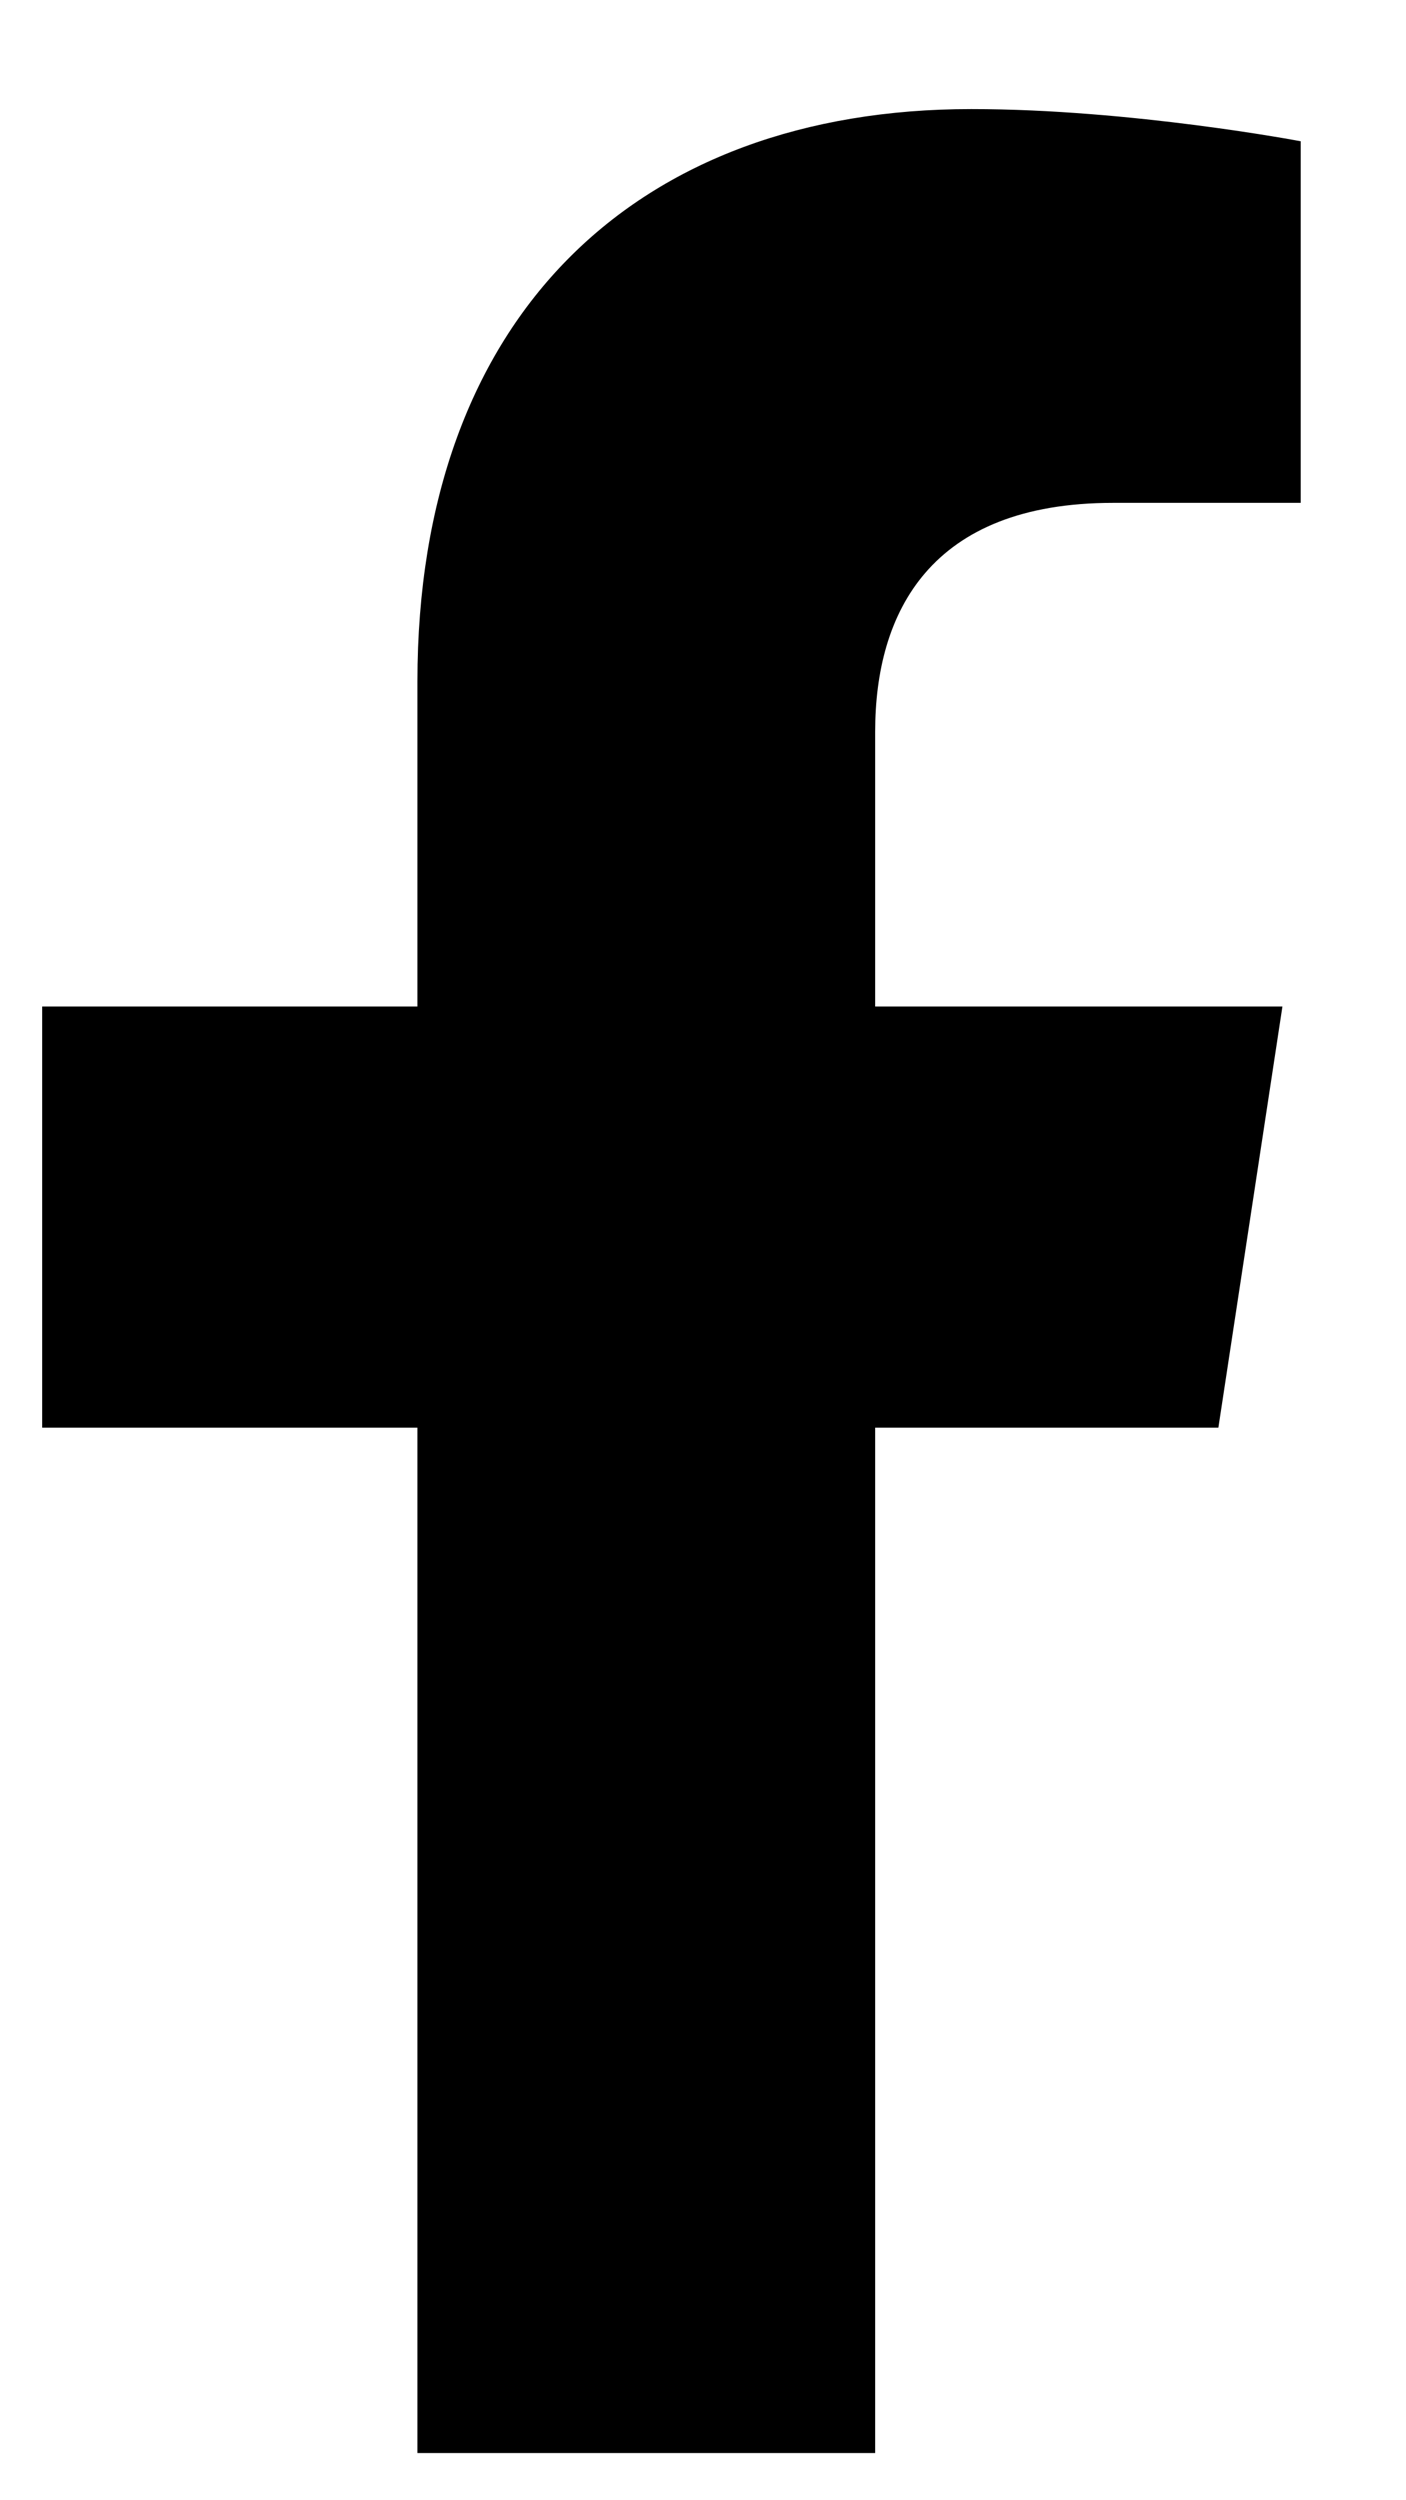
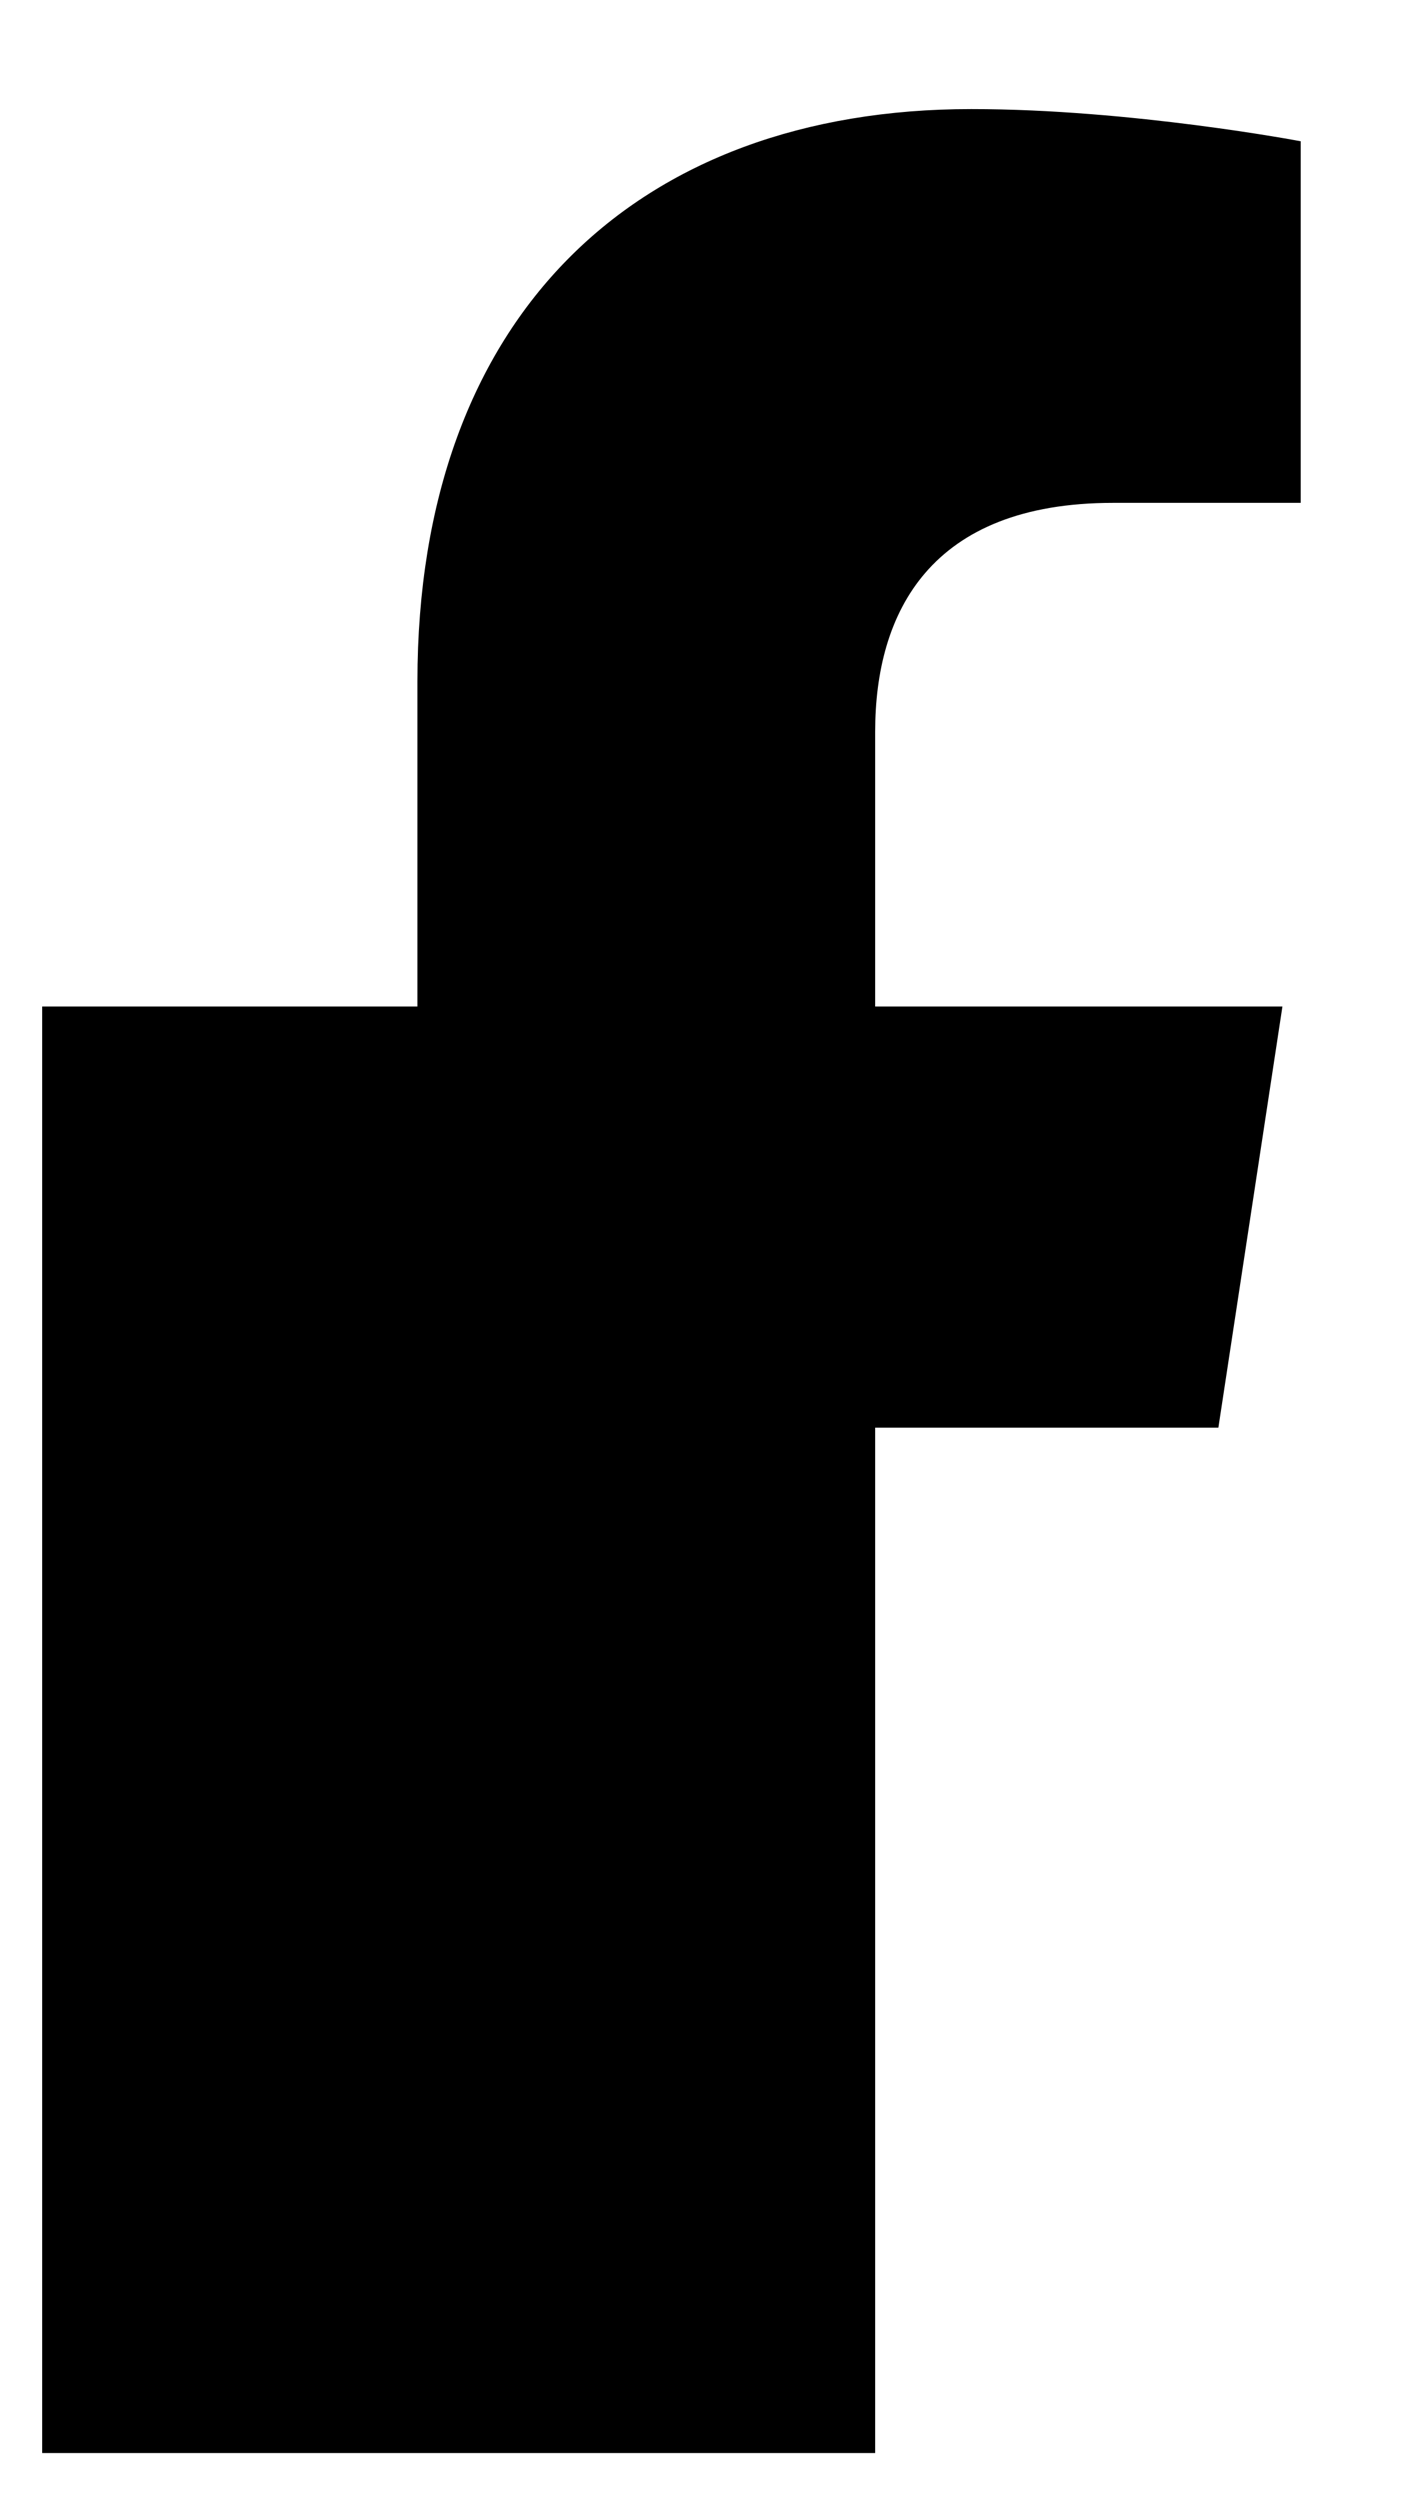
<svg xmlns="http://www.w3.org/2000/svg" width="9" height="16" viewBox="0 0 9 16" fill="none">
-   <path d="M7.799 9.136L8.209 6.441H5.602V4.683C5.602 3.921 5.953 3.218 7.125 3.218H8.326V0.904C8.326 0.904 7.242 0.698 6.217 0.698C4.078 0.698 2.672 2.017 2.672 4.361V6.441H0.27V9.136H2.672V15.698H5.602V9.136H7.799Z" fill="black" />
+   <path d="M7.799 9.136L8.209 6.441H5.602V4.683C5.602 3.921 5.953 3.218 7.125 3.218H8.326V0.904C8.326 0.904 7.242 0.698 6.217 0.698C4.078 0.698 2.672 2.017 2.672 4.361V6.441H0.27V9.136V15.698H5.602V9.136H7.799Z" fill="black" />
</svg>